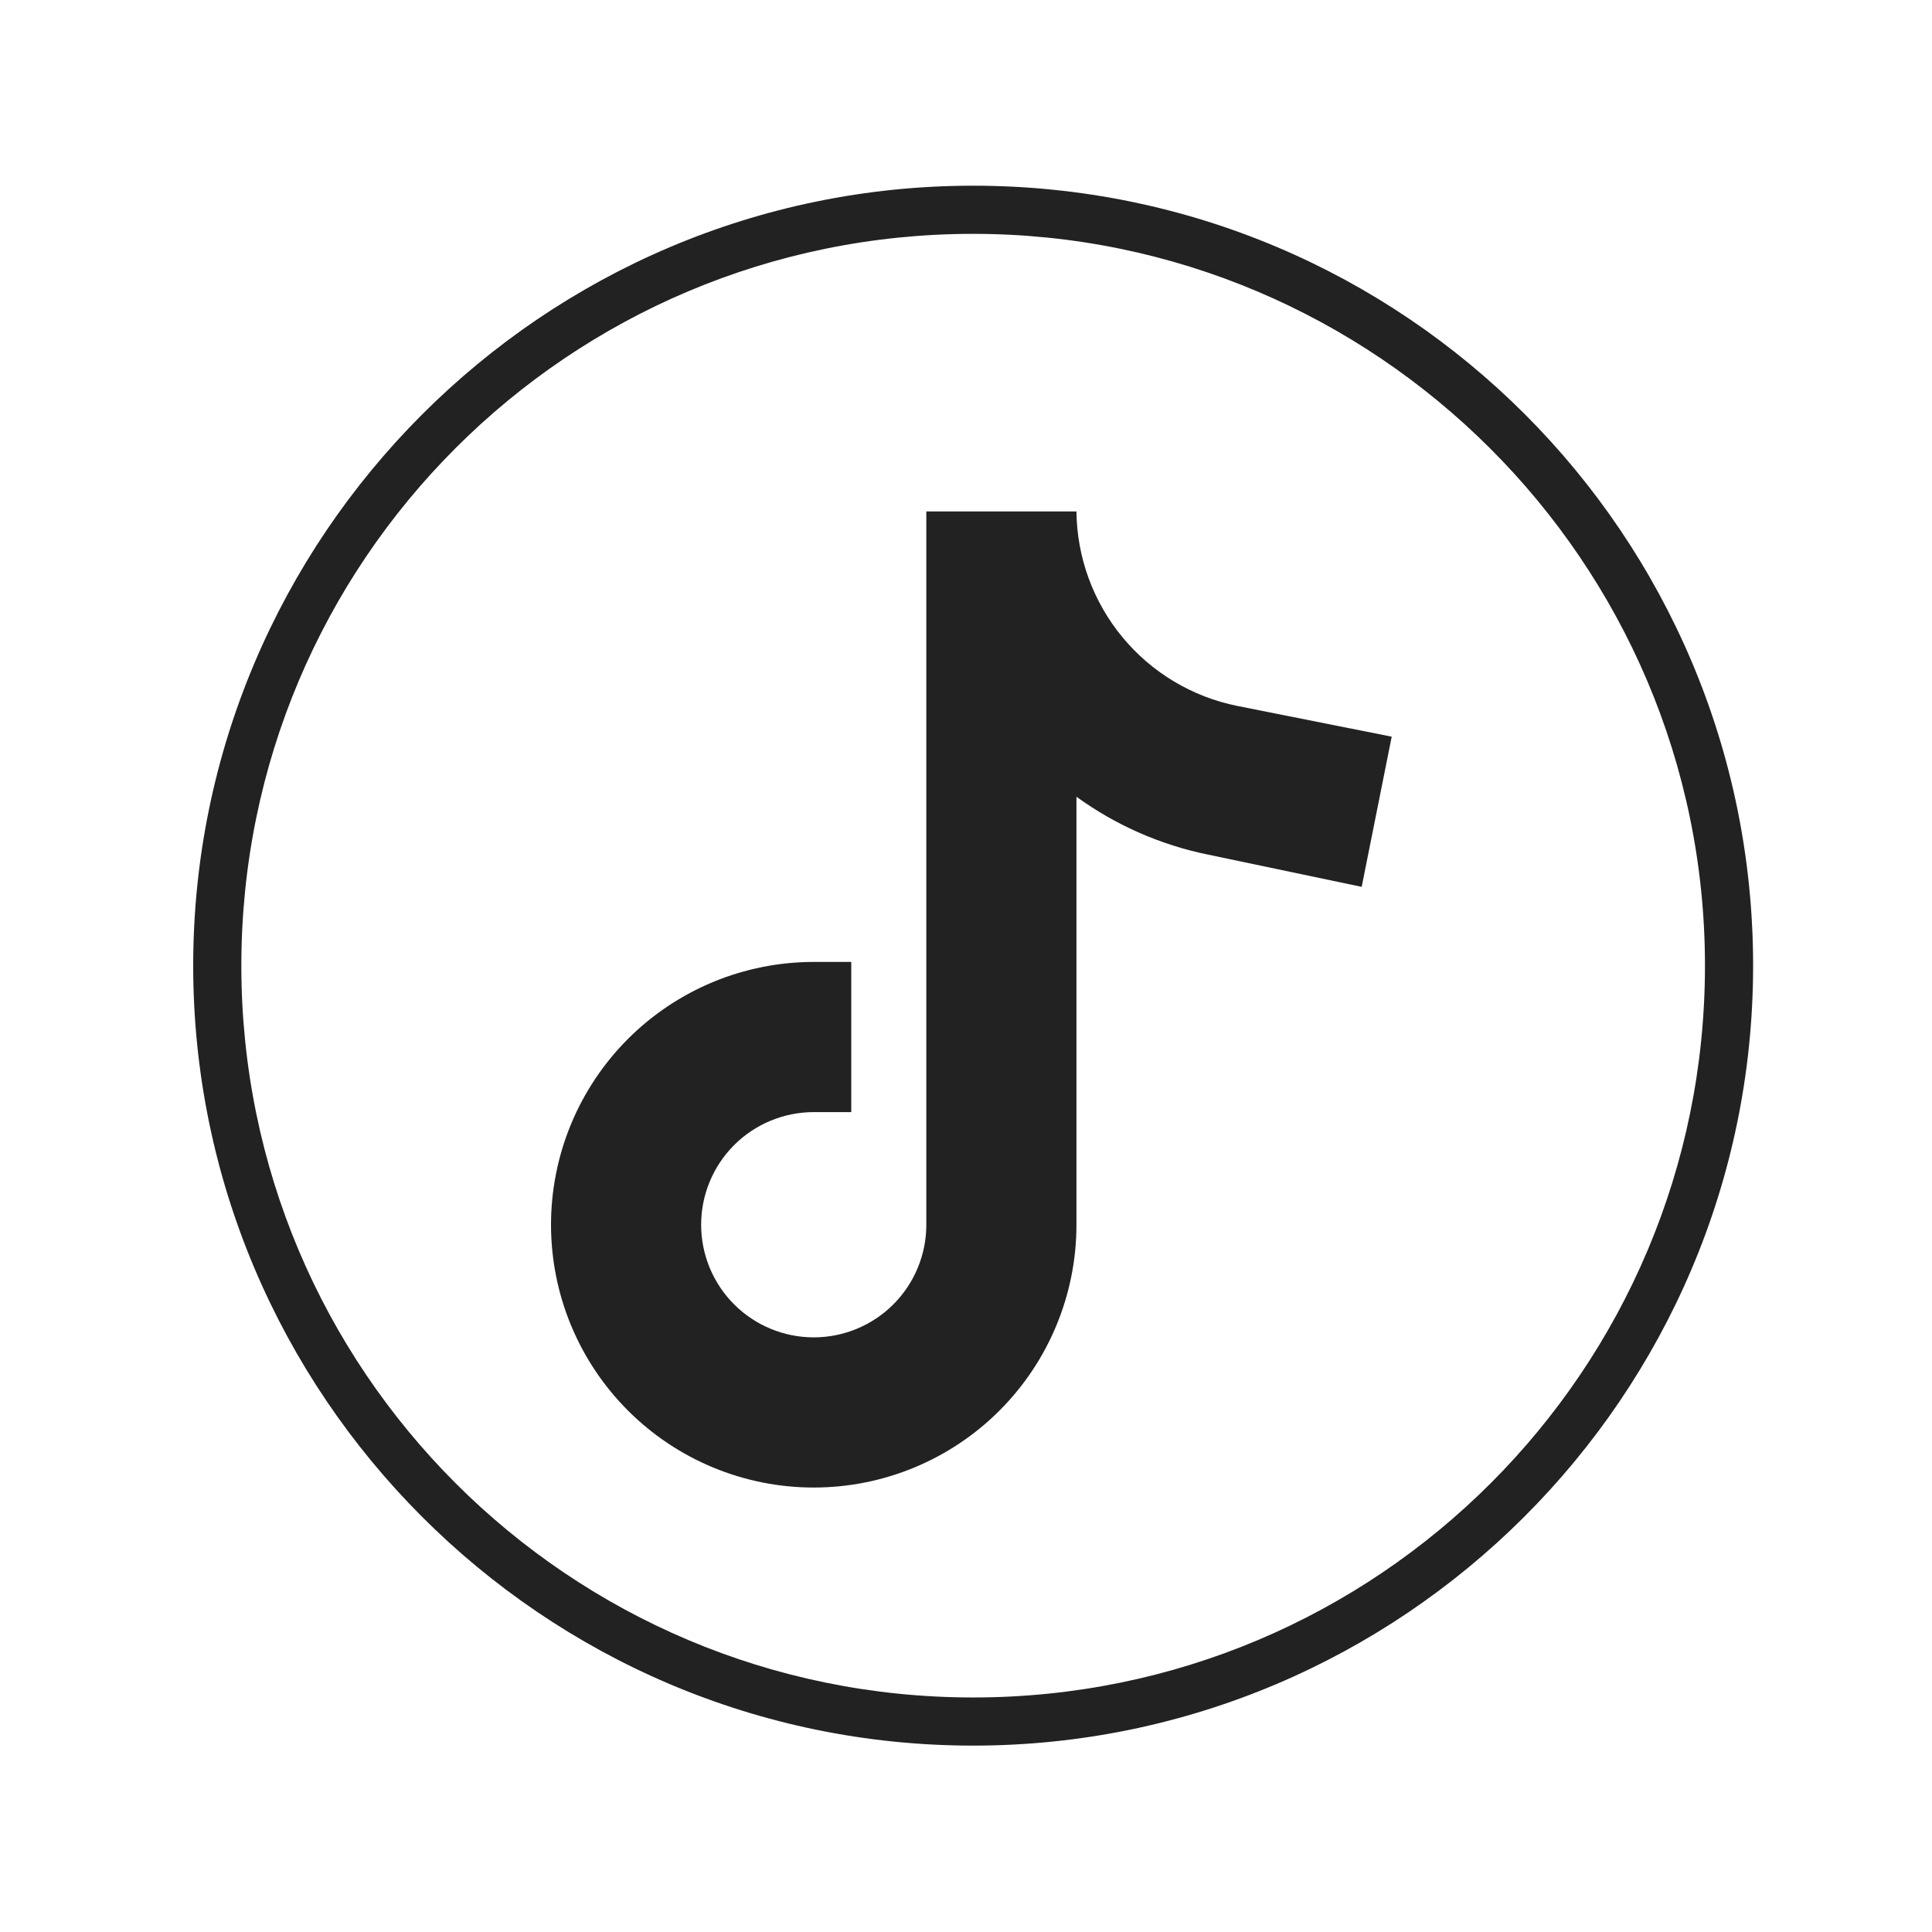
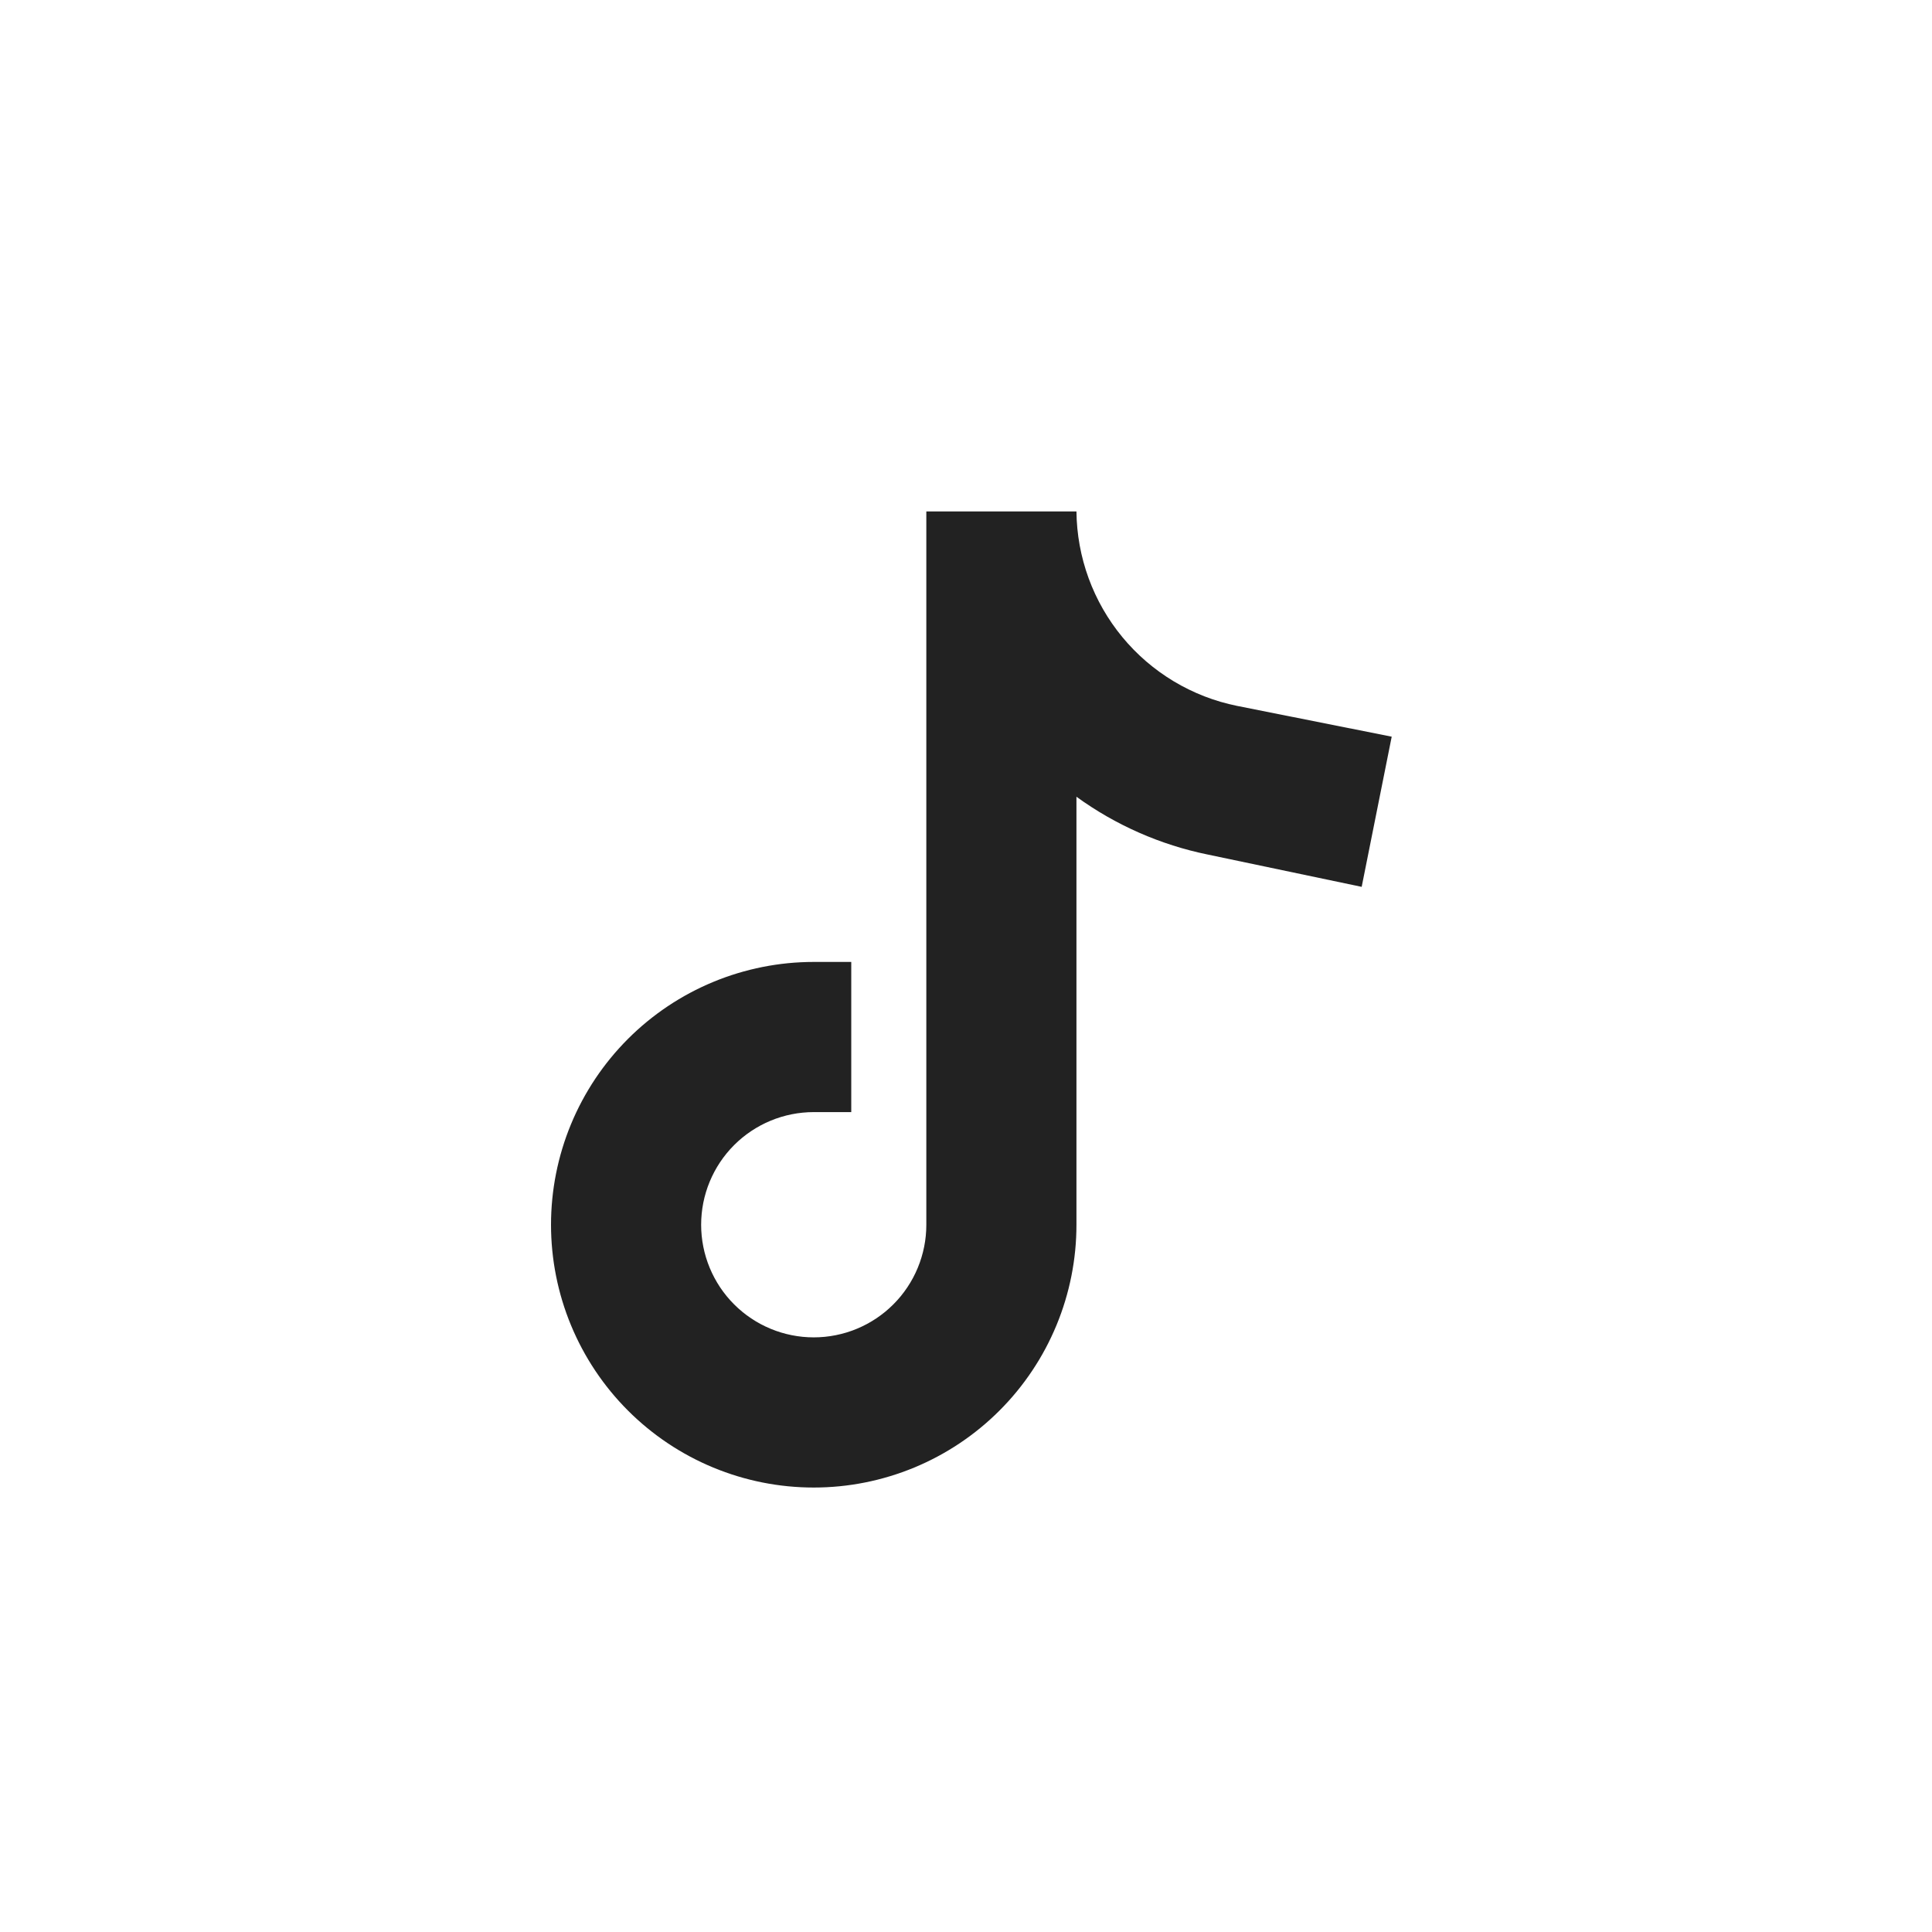
<svg xmlns="http://www.w3.org/2000/svg" fill="#000000" height="810" version="1" viewBox="0 0 810 810" width="810">
  <defs>
    <clipPath id="a">
-       <path d="M 81 77.855 L 735 77.855 L 735 731.855 L 81 731.855 Z M 81 77.855" />
-     </clipPath>
+       </clipPath>
    <clipPath id="b">
      <path d="M 219.91 169.711 L 596.41 169.711 L 596.41 639.961 L 219.91 639.961 Z M 219.91 169.711" />
    </clipPath>
    <clipPath id="c">
-       <path d="M 219.91 169.711 L 596.41 169.711 L 596.41 639.961 L 219.91 639.961 Z M 219.91 169.711" />
-     </clipPath>
+       </clipPath>
  </defs>
  <g clip-path="url(#a)">
    <path d="M 408 731.855 C 227.344 731.855 81 584.504 81 404.855 C 81 225.207 227.344 77.855 408 77.855 C 588.656 77.855 735 224.199 735 404.855 C 735 585.516 587.648 731.855 408 731.855 Z M 408 98.043 C 238.445 98.043 101.184 235.301 101.184 404.855 C 101.184 574.41 238.445 711.672 408 711.672 C 577.555 711.672 714.816 574.41 714.816 404.855 C 714.816 235.301 576.547 98.043 408 98.043 Z M 408 98.043" fill="#222222" />
  </g>
  <g clip-path="url(#b)">
-     <path d="M 419.836 25.535 C 413.656 25.535 407.48 25.688 401.305 25.992 C 395.133 26.293 388.973 26.75 382.82 27.355 C 376.672 27.961 370.539 28.719 364.426 29.625 C 358.312 30.531 352.223 31.586 346.164 32.793 C 340.102 34 334.07 35.355 328.078 36.855 C 322.082 38.359 316.129 40.008 310.215 41.801 C 304.297 43.598 298.434 45.535 292.613 47.617 C 286.793 49.699 281.031 51.926 275.32 54.289 C 269.609 56.656 263.961 59.16 258.375 61.805 C 252.789 64.449 247.27 67.227 241.816 70.141 C 236.367 73.055 230.992 76.102 225.691 79.281 C 220.391 82.457 215.168 85.766 210.031 89.199 C 204.891 92.633 199.84 96.191 194.875 99.875 C 189.914 103.559 185.043 107.359 180.266 111.281 C 175.488 115.203 170.809 119.242 166.23 123.395 C 161.648 127.547 157.176 131.809 152.805 136.18 C 148.434 140.551 144.176 145.027 140.023 149.605 C 135.871 154.188 131.836 158.867 127.918 163.648 C 123.996 168.426 120.195 173.297 116.512 178.266 C 112.832 183.23 109.273 188.281 105.84 193.422 C 102.406 198.562 99.102 203.785 95.922 209.086 C 92.746 214.391 89.699 219.77 86.789 225.219 C 83.875 230.672 81.098 236.195 78.453 241.781 C 75.812 247.371 73.309 253.02 70.941 258.734 C 68.578 264.445 66.355 270.211 64.273 276.031 C 62.188 281.852 60.25 287.723 58.457 293.637 C 56.664 299.555 55.016 305.512 53.512 311.508 C 52.012 317.504 50.656 323.535 49.453 329.598 C 48.246 335.66 47.191 341.75 46.285 347.867 C 45.375 353.98 44.621 360.117 44.016 366.27 C 43.41 372.422 42.953 378.586 42.652 384.758 C 42.348 390.934 42.195 397.113 42.195 403.297 C 42.195 409.477 42.348 415.656 42.652 421.832 C 42.953 428.008 43.41 434.172 44.016 440.324 C 44.621 446.477 45.375 452.609 46.285 458.723 C 47.191 464.84 48.246 470.93 49.453 476.992 C 50.656 483.055 52.012 489.086 53.512 495.082 C 55.016 501.082 56.664 507.039 58.457 512.953 C 60.25 518.871 62.188 524.738 64.273 530.559 C 66.355 536.379 68.578 542.145 70.941 547.859 C 73.309 553.57 75.812 559.219 78.453 564.809 C 81.098 570.398 83.875 575.918 86.789 581.371 C 89.699 586.824 92.746 592.199 95.922 597.504 C 99.102 602.805 102.406 608.027 105.84 613.168 C 109.273 618.309 112.832 623.359 116.512 628.328 C 120.195 633.293 123.996 638.164 127.918 642.945 C 131.836 647.723 135.871 652.402 140.023 656.984 C 144.176 661.566 148.434 666.039 152.805 670.414 C 157.176 674.785 161.648 679.047 166.23 683.199 C 170.809 687.348 175.488 691.387 180.266 695.309 C 185.043 699.23 189.914 703.031 194.875 706.715 C 199.84 710.398 204.891 713.957 210.031 717.391 C 215.168 720.828 220.391 724.133 225.691 727.312 C 230.992 730.488 236.367 733.535 241.816 736.449 C 247.27 739.363 252.789 742.145 258.375 744.785 C 263.961 747.43 269.609 749.934 275.32 752.301 C 281.031 754.668 286.793 756.891 292.613 758.973 C 298.434 761.055 304.297 762.996 310.215 764.789 C 316.129 766.586 322.082 768.234 328.078 769.734 C 334.07 771.238 340.102 772.59 346.164 773.797 C 352.223 775.004 358.312 776.059 364.426 776.969 C 370.539 777.875 376.672 778.629 382.82 779.238 C 388.973 779.844 395.133 780.297 401.305 780.602 C 407.48 780.902 413.656 781.055 419.836 781.055 C 426.016 781.055 432.191 780.902 438.367 780.602 C 444.539 780.297 450.699 779.844 456.852 779.238 C 463.004 778.629 469.133 777.875 475.246 776.969 C 481.359 776.059 487.449 775.004 493.512 773.797 C 499.57 772.59 505.602 771.238 511.594 769.734 C 517.59 768.234 523.547 766.586 529.461 764.789 C 535.375 762.996 541.238 761.055 547.059 758.973 C 552.879 756.891 558.645 754.668 564.352 752.301 C 570.062 749.934 575.711 747.43 581.297 744.785 C 586.887 742.145 592.402 739.363 597.855 736.449 C 603.305 733.535 608.68 730.488 613.98 727.312 C 619.281 724.133 624.504 720.828 629.641 717.391 C 634.781 713.957 639.832 710.398 644.797 706.715 C 649.762 703.031 654.633 699.23 659.41 695.309 C 664.188 691.387 668.863 687.348 673.445 683.199 C 678.023 679.047 682.496 674.785 686.867 670.414 C 691.238 666.039 695.5 661.566 699.648 656.984 C 703.801 652.402 707.836 647.723 711.754 642.945 C 715.676 638.164 719.477 633.293 723.16 628.328 C 726.84 623.359 730.398 618.309 733.832 613.168 C 737.266 608.027 740.57 602.805 743.75 597.504 C 746.926 592.199 749.973 586.824 752.887 581.371 C 755.797 575.918 758.578 570.398 761.219 564.809 C 763.859 559.219 766.363 553.57 768.73 547.859 C 771.094 542.145 773.32 536.379 775.402 530.559 C 777.484 524.738 779.422 518.871 781.215 512.953 C 783.008 507.039 784.656 501.082 786.16 495.082 C 787.66 489.086 789.016 483.055 790.219 476.992 C 791.426 470.93 792.48 464.84 793.391 458.723 C 794.297 452.609 795.051 446.477 795.656 440.324 C 796.262 434.172 796.719 428.008 797.02 421.832 C 797.324 415.656 797.477 409.477 797.477 403.297 C 797.477 397.113 797.324 390.934 797.02 384.758 C 796.719 378.586 796.262 372.422 795.656 366.27 C 795.051 360.117 794.297 353.98 793.391 347.867 C 792.48 341.75 791.426 335.66 790.219 329.598 C 789.016 323.535 787.66 317.504 786.16 311.508 C 784.656 305.512 783.008 299.555 781.215 293.637 C 779.422 287.723 777.484 281.852 775.402 276.031 C 773.32 270.211 771.094 264.445 768.73 258.734 C 766.363 253.02 763.859 247.371 761.219 241.781 C 758.578 236.191 755.797 230.672 752.887 225.219 C 749.973 219.77 746.926 214.391 743.75 209.086 C 740.57 203.785 737.266 198.562 733.832 193.422 C 730.398 188.281 726.84 183.23 723.16 178.266 C 719.477 173.297 715.676 168.426 711.754 163.648 C 707.836 158.867 703.801 154.188 699.648 149.605 C 695.5 145.027 691.238 140.551 686.867 136.18 C 682.496 131.809 678.023 127.547 673.445 123.395 C 668.863 119.242 664.188 115.203 659.41 111.281 C 654.633 107.359 649.762 103.559 644.797 99.875 C 639.832 96.191 634.781 92.633 629.641 89.199 C 624.504 85.766 619.281 82.457 613.98 79.281 C 608.68 76.102 603.305 73.055 597.855 70.141 C 592.402 67.227 586.887 64.449 581.297 61.805 C 575.711 59.16 570.062 56.656 564.352 54.289 C 558.645 51.926 552.879 49.699 547.059 47.617 C 541.238 45.535 535.375 43.598 529.461 41.801 C 523.547 40.008 517.59 38.359 511.594 36.855 C 505.602 35.355 499.57 34 493.512 32.793 C 487.449 31.586 481.359 30.531 475.246 29.625 C 469.133 28.719 463.004 27.961 456.852 27.355 C 450.699 26.75 444.539 26.293 438.367 25.992 C 432.191 25.688 426.016 25.535 419.836 25.535 Z M 419.836 718.098 C 414.688 718.098 409.539 717.969 404.395 717.715 C 399.25 717.465 394.117 717.086 388.992 716.578 C 383.863 716.074 378.754 715.445 373.66 714.688 C 368.566 713.934 363.492 713.051 358.441 712.047 C 353.391 711.043 348.367 709.914 343.371 708.66 C 338.375 707.41 333.414 706.035 328.484 704.539 C 323.555 703.047 318.668 701.43 313.816 699.695 C 308.969 697.957 304.164 696.105 299.406 694.133 C 294.648 692.16 289.941 690.074 285.285 687.871 C 280.629 685.668 276.031 683.352 271.488 680.926 C 266.945 678.496 262.465 675.957 258.047 673.309 C 253.629 670.66 249.281 667.906 245 665.043 C 240.715 662.18 236.508 659.215 232.371 656.145 C 228.234 653.078 224.176 649.906 220.191 646.641 C 216.211 643.371 212.312 640.008 208.496 636.547 C 204.68 633.086 200.953 629.535 197.309 625.895 C 193.668 622.25 190.117 618.52 186.66 614.703 C 183.199 610.887 179.836 606.984 176.57 603.004 C 173.301 599.02 170.137 594.961 167.066 590.82 C 164 586.684 161.035 582.473 158.172 578.188 C 155.312 573.906 152.559 569.555 149.91 565.137 C 147.262 560.715 144.723 556.234 142.297 551.691 C 139.867 547.148 137.555 542.547 135.352 537.891 C 133.148 533.234 131.062 528.523 129.09 523.766 C 127.121 519.004 125.266 514.199 123.531 509.348 C 121.797 504.496 120.184 499.605 118.688 494.676 C 117.191 489.746 115.82 484.785 114.566 479.785 C 113.316 474.789 112.188 469.762 111.184 464.711 C 110.18 459.656 109.297 454.582 108.543 449.484 C 107.785 444.391 107.156 439.277 106.652 434.152 C 106.148 429.023 105.77 423.887 105.516 418.742 C 105.262 413.598 105.137 408.449 105.137 403.297 C 105.137 398.145 105.262 392.996 105.516 387.848 C 105.77 382.703 106.148 377.566 106.652 372.441 C 107.156 367.312 107.785 362.199 108.543 357.105 C 109.297 352.008 110.18 346.934 111.184 341.883 C 112.188 336.828 113.316 331.805 114.566 326.805 C 115.82 321.809 117.191 316.844 118.688 311.914 C 120.184 306.984 121.797 302.094 123.531 297.242 C 125.266 292.391 127.121 287.586 129.09 282.828 C 131.062 278.066 133.148 273.359 135.352 268.699 C 137.555 264.043 139.867 259.445 142.297 254.898 C 144.723 250.355 147.262 245.875 149.91 241.457 C 152.559 237.035 155.312 232.688 158.172 228.402 C 161.035 224.117 164 219.906 167.066 215.77 C 170.137 211.633 173.301 207.57 176.57 203.59 C 179.836 199.605 183.199 195.707 186.66 191.887 C 190.117 188.07 193.668 184.34 197.309 180.699 C 200.953 177.055 204.68 173.504 208.496 170.043 C 212.312 166.586 216.211 163.219 220.191 159.953 C 224.176 156.684 228.234 153.516 232.371 150.445 C 236.508 147.375 240.715 144.41 245 141.547 C 249.281 138.688 253.629 135.93 258.047 133.281 C 262.465 130.633 266.945 128.094 271.488 125.668 C 276.031 123.238 280.629 120.922 285.285 118.719 C 289.941 116.516 294.648 114.43 299.406 112.457 C 304.164 110.488 308.969 108.633 313.816 106.898 C 318.668 105.16 323.555 103.547 328.484 102.051 C 333.414 100.555 338.375 99.18 343.371 97.93 C 348.367 96.676 353.391 95.551 358.441 94.543 C 363.492 93.539 368.566 92.66 373.66 91.902 C 378.754 91.148 383.863 90.516 388.992 90.012 C 394.117 89.508 399.25 89.129 404.395 88.875 C 409.539 88.621 414.688 88.496 419.836 88.496 C 424.988 88.496 430.133 88.621 435.277 88.875 C 440.422 89.129 445.559 89.508 450.684 90.012 C 455.809 90.516 460.918 91.148 466.012 91.902 C 471.105 92.66 476.18 93.539 481.23 94.543 C 486.281 95.551 491.305 96.676 496.301 97.93 C 501.297 99.18 506.262 100.555 511.188 102.051 C 516.117 103.547 521.008 105.16 525.855 106.898 C 530.703 108.633 535.508 110.488 540.266 112.457 C 545.023 114.43 549.73 116.516 554.387 118.719 C 559.043 120.922 563.641 123.238 568.184 125.668 C 572.727 128.094 577.207 130.633 581.625 133.281 C 586.043 135.93 590.391 138.688 594.676 141.547 C 598.957 144.41 603.164 147.375 607.301 150.445 C 611.438 153.516 615.5 156.684 619.48 159.953 C 623.461 163.219 627.359 166.586 631.176 170.043 C 634.992 173.504 638.723 177.055 642.363 180.699 C 646.004 184.34 649.555 188.07 653.012 191.887 C 656.473 195.707 659.836 199.605 663.102 203.59 C 666.371 207.57 669.539 211.633 672.605 215.77 C 675.672 219.906 678.637 224.117 681.5 228.402 C 684.359 232.688 687.117 237.035 689.762 241.457 C 692.41 245.875 694.949 250.355 697.375 254.898 C 699.805 259.441 702.121 264.043 704.32 268.699 C 706.523 273.359 708.609 278.066 710.582 282.828 C 712.551 287.586 714.406 292.391 716.141 297.242 C 717.875 302.094 719.488 306.984 720.984 311.914 C 722.48 316.844 723.852 321.809 725.105 326.805 C 726.355 331.805 727.484 336.828 728.488 341.883 C 729.492 346.934 730.375 352.008 731.129 357.105 C 731.887 362.199 732.516 367.312 733.02 372.441 C 733.527 377.566 733.906 382.703 734.156 387.848 C 734.41 392.996 734.535 398.145 734.535 403.297 C 734.535 408.449 734.41 413.598 734.156 418.742 C 733.906 423.887 733.527 429.023 733.02 434.152 C 732.516 439.277 731.887 444.391 731.129 449.484 C 730.375 454.582 729.496 459.656 728.488 464.711 C 727.484 469.762 726.355 474.789 725.105 479.785 C 723.855 484.785 722.48 489.746 720.984 494.676 C 719.492 499.609 717.875 504.496 716.141 509.348 C 714.406 514.199 712.551 519.004 710.582 523.766 C 708.609 528.523 706.523 533.234 704.32 537.891 C 702.121 542.547 699.805 547.148 697.379 551.691 C 694.949 556.234 692.41 560.715 689.762 565.137 C 687.117 569.555 684.359 573.906 681.5 578.188 C 678.637 582.473 675.672 586.684 672.605 590.82 C 669.539 594.961 666.371 599.02 663.102 603.004 C 659.836 606.984 656.473 610.887 653.012 614.703 C 649.555 618.52 646.004 622.25 642.363 625.895 C 638.723 629.535 634.992 633.086 631.176 636.547 C 627.359 640.008 623.461 643.371 619.48 646.641 C 615.5 649.906 611.441 653.078 607.305 656.145 C 603.168 659.215 598.957 662.18 594.676 665.043 C 590.391 667.906 586.043 670.66 581.625 673.309 C 577.207 675.957 572.727 678.496 568.184 680.926 C 563.645 683.352 559.043 685.668 554.387 687.871 C 549.73 690.074 545.023 692.16 540.266 694.133 C 535.508 696.105 530.703 697.957 525.855 699.695 C 521.008 701.43 516.117 703.047 511.188 704.539 C 506.262 706.035 501.297 707.41 496.301 708.66 C 491.305 709.914 486.281 711.043 481.23 712.047 C 476.18 713.051 471.105 713.934 466.012 714.688 C 460.918 715.445 455.809 716.074 450.684 716.578 C 445.559 717.086 440.422 717.465 435.277 717.715 C 430.133 717.969 424.988 718.098 419.836 718.098 Z M 419.836 718.098" fill="#222222" />
-   </g>
+     </g>
  <path d="M 451.305 214.414 L 388.367 214.414 L 388.367 513.477 C 388.367 515.023 388.289 516.566 388.141 518.105 C 387.988 519.645 387.762 521.172 387.461 522.688 C 387.156 524.203 386.781 525.703 386.332 527.184 C 385.887 528.664 385.363 530.117 384.773 531.547 C 384.18 532.977 383.52 534.371 382.793 535.734 C 382.062 537.098 381.27 538.422 380.41 539.711 C 379.551 540.996 378.633 542.234 377.652 543.434 C 376.672 544.629 375.633 545.773 374.539 546.863 C 373.445 547.957 372.305 548.996 371.109 549.977 C 369.914 550.957 368.672 551.879 367.387 552.738 C 366.102 553.598 364.777 554.391 363.414 555.121 C 362.051 555.848 360.652 556.508 359.227 557.102 C 357.797 557.691 356.344 558.215 354.863 558.664 C 353.383 559.109 351.887 559.488 350.371 559.789 C 348.855 560.09 347.328 560.316 345.789 560.469 C 344.25 560.621 342.707 560.695 341.16 560.695 C 339.617 560.695 338.074 560.621 336.535 560.469 C 334.996 560.316 333.469 560.09 331.953 559.789 C 330.438 559.488 328.938 559.109 327.457 558.664 C 325.98 558.215 324.523 557.691 323.098 557.102 C 321.668 556.508 320.273 555.848 318.91 555.121 C 317.547 554.391 316.223 553.598 314.938 552.738 C 313.648 551.879 312.41 550.957 311.215 549.977 C 310.02 548.996 308.875 547.957 307.781 546.863 C 306.688 545.773 305.652 544.629 304.672 543.434 C 303.691 542.234 302.77 540.996 301.91 539.711 C 301.055 538.422 300.258 537.098 299.531 535.734 C 298.801 534.371 298.141 532.977 297.551 531.547 C 296.957 530.117 296.438 528.664 295.988 527.184 C 295.539 525.703 295.164 524.203 294.863 522.688 C 294.562 521.172 294.336 519.645 294.184 518.105 C 294.031 516.566 293.957 515.023 293.957 513.477 C 293.957 511.93 294.031 510.387 294.184 508.848 C 294.336 507.309 294.562 505.781 294.863 504.262 C 295.164 502.746 295.539 501.25 295.988 499.77 C 296.438 498.289 296.957 496.836 297.551 495.406 C 298.141 493.977 298.801 492.582 299.531 491.215 C 300.258 489.852 301.055 488.527 301.91 487.242 C 302.77 485.957 303.691 484.715 304.672 483.52 C 305.652 482.324 306.688 481.18 307.781 480.086 C 308.875 478.992 310.02 477.957 311.215 476.973 C 312.41 475.992 313.648 475.074 314.934 474.215 C 316.223 473.355 317.547 472.559 318.91 471.832 C 320.273 471.102 321.668 470.441 323.098 469.852 C 324.523 469.258 325.98 468.738 327.457 468.289 C 328.938 467.84 330.438 467.465 331.953 467.164 C 333.469 466.859 334.996 466.633 336.535 466.484 C 338.074 466.332 339.617 466.254 341.16 466.254 L 356.895 466.254 L 356.895 403.297 L 341.16 403.297 C 339.359 403.297 337.559 403.34 335.758 403.43 C 333.957 403.516 332.16 403.648 330.363 403.824 C 328.57 404.004 326.781 404.223 325 404.488 C 323.215 404.754 321.441 405.062 319.672 405.414 C 317.906 405.766 316.148 406.16 314.398 406.598 C 312.648 407.035 310.914 407.516 309.188 408.039 C 307.461 408.562 305.75 409.129 304.055 409.734 C 302.355 410.344 300.676 410.992 299.012 411.684 C 297.344 412.371 295.699 413.102 294.066 413.875 C 292.438 414.645 290.828 415.457 289.238 416.305 C 287.648 417.156 286.082 418.043 284.535 418.973 C 282.988 419.898 281.465 420.863 279.969 421.863 C 278.469 422.867 276.996 423.902 275.547 424.977 C 274.102 426.051 272.68 427.16 271.285 428.305 C 269.891 429.449 268.527 430.625 267.191 431.836 C 265.855 433.047 264.551 434.293 263.277 435.566 C 262.004 436.84 260.758 438.148 259.551 439.484 C 258.34 440.82 257.16 442.184 256.02 443.578 C 254.875 444.973 253.766 446.395 252.691 447.84 C 251.617 449.289 250.582 450.762 249.578 452.262 C 248.578 453.762 247.613 455.285 246.688 456.832 C 245.762 458.379 244.871 459.945 244.023 461.535 C 243.172 463.129 242.363 464.738 241.59 466.367 C 240.82 467.996 240.09 469.645 239.402 471.312 C 238.711 472.977 238.062 474.66 237.453 476.355 C 236.848 478.055 236.281 479.766 235.758 481.492 C 235.234 483.219 234.754 484.953 234.316 486.703 C 233.879 488.453 233.484 490.211 233.133 491.98 C 232.781 493.75 232.473 495.523 232.207 497.309 C 231.945 499.094 231.723 500.883 231.547 502.676 C 231.371 504.469 231.238 506.27 231.148 508.07 C 231.059 509.871 231.016 511.672 231.016 513.477 C 231.016 515.277 231.059 517.082 231.148 518.883 C 231.238 520.684 231.371 522.48 231.547 524.273 C 231.723 526.07 231.945 527.859 232.207 529.641 C 232.473 531.426 232.781 533.203 233.133 534.969 C 233.484 536.738 233.879 538.496 234.316 540.246 C 234.754 541.996 235.234 543.734 235.758 545.461 C 236.281 547.184 236.848 548.895 237.453 550.594 C 238.062 552.293 238.711 553.973 239.402 555.641 C 240.09 557.305 240.82 558.953 241.59 560.582 C 242.363 562.215 243.172 563.824 244.023 565.414 C 244.871 567.004 245.762 568.574 246.688 570.121 C 247.613 571.668 248.578 573.188 249.578 574.688 C 250.582 576.188 251.617 577.66 252.691 579.109 C 253.766 580.559 254.875 581.98 256.02 583.375 C 257.16 584.766 258.34 586.133 259.551 587.469 C 260.758 588.805 262.004 590.109 263.277 591.383 C 264.551 592.66 265.855 593.902 267.191 595.113 C 268.527 596.324 269.895 597.5 271.285 598.645 C 272.68 599.789 274.102 600.898 275.547 601.973 C 276.996 603.047 278.469 604.086 279.969 605.086 C 281.465 606.09 282.988 607.055 284.535 607.98 C 286.082 608.906 287.648 609.797 289.238 610.645 C 290.828 611.496 292.438 612.305 294.066 613.078 C 295.699 613.848 297.344 614.578 299.012 615.27 C 300.676 615.957 302.355 616.605 304.055 617.215 C 305.75 617.824 307.461 618.387 309.188 618.91 C 310.914 619.434 312.648 619.914 314.398 620.352 C 316.148 620.793 317.906 621.188 319.672 621.539 C 321.441 621.891 323.215 622.199 325 622.465 C 326.781 622.727 328.57 622.949 330.363 623.125 C 332.16 623.301 333.957 623.434 335.758 623.523 C 337.559 623.613 339.359 623.656 341.16 623.656 C 342.965 623.656 344.766 623.613 346.566 623.523 C 348.367 623.434 350.164 623.301 351.957 623.125 C 353.75 622.949 355.539 622.727 357.324 622.465 C 359.105 622.199 360.883 621.891 362.648 621.539 C 364.418 621.188 366.176 620.793 367.926 620.352 C 369.672 619.914 371.41 619.434 373.133 618.91 C 374.859 618.387 376.57 617.824 378.27 617.215 C 379.965 616.605 381.645 615.957 383.312 615.27 C 384.977 614.578 386.625 613.848 388.254 613.078 C 389.883 612.305 391.492 611.496 393.082 610.645 C 394.672 609.797 396.242 608.906 397.785 607.98 C 399.332 607.055 400.855 606.09 402.355 605.086 C 403.852 604.086 405.328 603.047 406.773 601.973 C 408.223 600.898 409.645 599.789 411.035 598.645 C 412.43 597.5 413.793 596.324 415.129 595.113 C 416.465 593.902 417.77 592.66 419.047 591.383 C 420.32 590.109 421.562 588.805 422.773 587.469 C 423.984 586.133 425.16 584.766 426.305 583.375 C 427.449 581.98 428.559 580.559 429.629 579.109 C 430.703 577.66 431.742 576.188 432.742 574.688 C 433.746 573.188 434.707 571.668 435.637 570.121 C 436.562 568.574 437.449 567.004 438.301 565.414 C 439.148 563.824 439.961 562.215 440.73 560.582 C 441.5 558.953 442.23 557.305 442.922 555.641 C 443.613 553.973 444.262 552.293 444.867 550.594 C 445.477 548.895 446.039 547.184 446.562 545.461 C 447.086 543.734 447.566 541.996 448.004 540.246 C 448.441 538.496 448.84 536.738 449.191 534.969 C 449.543 533.203 449.848 531.426 450.113 529.641 C 450.379 527.859 450.598 526.07 450.777 524.273 C 450.953 522.48 451.086 520.684 451.172 518.883 C 451.262 517.082 451.305 515.277 451.305 513.477 L 451.305 334.039 C 459.52 339.992 468.266 345.012 477.551 349.098 C 486.832 353.184 496.441 356.246 506.379 358.277 L 570.891 371.816 L 583.48 308.855 L 518.652 295.949 C 516.316 295.477 514.004 294.902 511.715 294.234 C 509.43 293.562 507.172 292.797 504.949 291.938 C 502.727 291.074 500.547 290.117 498.406 289.07 C 496.262 288.023 494.172 286.887 492.125 285.66 C 490.082 284.434 488.094 283.125 486.16 281.727 C 484.227 280.332 482.355 278.859 480.547 277.305 C 478.742 275.75 477.004 274.121 475.332 272.418 C 473.664 270.715 472.07 268.945 470.551 267.105 C 469.035 265.27 467.598 263.367 466.238 261.406 C 464.883 259.445 463.613 257.434 462.426 255.363 C 461.242 253.293 460.145 251.18 459.141 249.016 C 458.137 246.855 457.223 244.652 456.406 242.414 C 455.586 240.176 454.867 237.902 454.242 235.602 C 453.617 233.301 453.09 230.977 452.664 228.633 C 452.234 226.285 451.91 223.926 451.684 221.551 C 451.457 219.18 451.332 216.801 451.305 214.414 Z M 451.305 214.414" fill="#222222" />
  <g clip-path="url(#c)">
-     <path d="M 1363.938 -320.746 L 1017.766 -320.746 L 1017.766 -383.703 C 1017.766 -387.312 1017.68 -390.914 1017.5 -394.516 C 1017.324 -398.121 1017.059 -401.715 1016.707 -405.305 C 1016.352 -408.895 1015.91 -412.473 1015.383 -416.039 C 1014.852 -419.605 1014.238 -423.156 1013.535 -426.695 C 1012.828 -430.23 1012.039 -433.75 1011.164 -437.25 C 1010.289 -440.746 1009.328 -444.223 1008.281 -447.672 C 1007.234 -451.125 1006.105 -454.547 1004.891 -457.941 C 1003.676 -461.336 1002.379 -464.703 1000.996 -468.035 C 999.617 -471.363 998.156 -474.66 996.617 -477.922 C 995.074 -481.18 993.453 -484.402 991.754 -487.582 C 990.055 -490.762 988.277 -493.898 986.426 -496.992 C 984.57 -500.086 982.645 -503.133 980.641 -506.129 C 978.637 -509.129 976.562 -512.078 974.414 -514.973 C 972.266 -517.871 970.051 -520.711 967.762 -523.5 C 965.477 -526.289 963.121 -529.02 960.699 -531.691 C 958.277 -534.363 955.793 -536.973 953.246 -539.523 C 950.695 -542.074 948.086 -544.559 945.414 -546.98 C 942.742 -549.402 940.012 -551.758 937.227 -554.047 C 934.441 -556.332 931.598 -558.551 928.703 -560.699 C 925.809 -562.848 922.859 -564.926 919.863 -566.93 C 916.863 -568.93 913.82 -570.859 910.727 -572.715 C 907.637 -574.566 904.5 -576.344 901.32 -578.047 C 898.141 -579.746 894.922 -581.367 891.664 -582.91 C 888.402 -584.449 885.109 -585.91 881.777 -587.293 C 878.445 -588.672 875.082 -589.969 871.691 -591.184 C 868.297 -592.398 864.871 -593.531 861.422 -594.578 C 857.973 -595.625 854.5 -596.586 851.004 -597.461 C 847.504 -598.336 843.988 -599.129 840.453 -599.832 C 836.918 -600.535 833.367 -601.152 829.801 -601.68 C 826.234 -602.211 822.656 -602.652 819.07 -603.004 C 815.48 -603.359 811.887 -603.621 808.285 -603.801 C 804.684 -603.977 801.082 -604.066 797.477 -604.066 L 42.195 -604.066 C 38.59 -604.066 34.988 -603.977 31.387 -603.801 C 27.785 -603.621 24.191 -603.359 20.605 -603.004 C 17.016 -602.652 13.438 -602.211 9.871 -601.68 C 6.309 -601.152 2.754 -600.535 -0.781 -599.832 C -4.316 -599.129 -7.832 -598.336 -11.328 -597.461 C -14.828 -596.586 -18.301 -595.625 -21.75 -594.578 C -25.199 -593.531 -28.621 -592.398 -32.016 -591.184 C -35.41 -589.969 -38.773 -588.672 -42.105 -587.293 C -45.438 -585.91 -48.73 -584.449 -51.988 -582.91 C -55.25 -581.367 -58.469 -579.746 -61.648 -578.047 C -64.828 -576.344 -67.965 -574.566 -71.055 -572.715 C -74.148 -570.859 -77.191 -568.93 -80.191 -566.93 C -83.188 -564.926 -86.133 -562.848 -89.031 -560.699 C -91.926 -558.551 -94.766 -556.332 -97.555 -554.047 C -100.34 -551.758 -103.07 -549.402 -105.742 -546.98 C -108.414 -544.559 -111.023 -542.074 -113.574 -539.523 C -116.121 -536.973 -118.605 -534.363 -121.027 -531.691 C -123.449 -529.02 -125.805 -526.289 -128.09 -523.5 C -130.379 -520.711 -132.594 -517.871 -134.742 -514.973 C -136.891 -512.078 -138.965 -509.129 -140.969 -506.129 C -142.973 -503.133 -144.898 -500.086 -146.754 -496.992 C -148.605 -493.898 -150.383 -490.762 -152.082 -487.582 C -153.781 -484.402 -155.402 -481.18 -156.945 -477.922 C -158.484 -474.66 -159.945 -471.363 -161.324 -468.031 C -162.703 -464.703 -164 -461.336 -165.215 -457.941 C -166.43 -454.547 -167.562 -451.125 -168.609 -447.672 C -169.656 -444.223 -170.617 -440.746 -171.492 -437.25 C -172.367 -433.75 -173.156 -430.23 -173.859 -426.695 C -174.562 -423.156 -175.18 -419.605 -175.711 -416.039 C -176.238 -412.473 -176.68 -408.895 -177.031 -405.305 C -177.387 -401.715 -177.652 -398.121 -177.828 -394.516 C -178.004 -390.914 -178.094 -387.312 -178.094 -383.703 L -178.094 1127.336 C -178.094 1130.941 -178.004 1134.547 -177.828 1138.148 C -177.652 1141.75 -177.387 1145.348 -177.031 1148.934 C -176.68 1152.523 -176.238 1156.102 -175.711 1159.668 C -175.18 1163.238 -174.562 1166.789 -173.859 1170.324 C -173.156 1173.863 -172.367 1177.379 -171.492 1180.879 C -170.617 1184.379 -169.656 1187.852 -168.609 1191.305 C -167.562 1194.754 -166.43 1198.176 -165.215 1201.574 C -164 1204.969 -162.703 1208.332 -161.324 1211.664 C -159.945 1214.996 -158.484 1218.293 -156.945 1221.551 C -155.402 1224.812 -153.781 1228.031 -152.082 1231.215 C -150.383 1234.395 -148.605 1237.531 -146.754 1240.625 C -144.898 1243.719 -142.973 1246.762 -140.969 1249.762 C -138.965 1252.762 -136.891 1255.707 -134.742 1258.605 C -132.594 1261.5 -130.379 1264.344 -128.09 1267.133 C -125.805 1269.918 -123.449 1272.648 -121.027 1275.32 C -118.605 1277.992 -116.121 1280.605 -113.574 1283.152 C -111.023 1285.703 -108.414 1288.191 -105.742 1290.613 C -103.07 1293.035 -100.34 1295.391 -97.555 1297.676 C -94.766 1299.965 -91.926 1302.184 -89.031 1304.332 C -86.133 1306.48 -83.188 1308.555 -80.191 1310.559 C -77.191 1312.562 -74.148 1314.492 -71.055 1316.344 C -67.965 1318.199 -64.828 1319.977 -61.648 1321.676 C -58.469 1323.375 -55.25 1324.996 -51.988 1326.539 C -48.73 1328.082 -45.438 1329.543 -42.105 1330.922 C -38.773 1332.301 -35.41 1333.602 -32.016 1334.816 C -28.621 1336.031 -25.199 1337.16 -21.75 1338.207 C -18.301 1339.254 -14.828 1340.215 -11.328 1341.094 C -7.832 1341.969 -4.316 1342.758 -0.781 1343.461 C 2.754 1344.164 6.309 1344.781 9.871 1345.312 C 13.438 1345.84 17.016 1346.281 20.605 1346.637 C 24.191 1346.988 27.785 1347.254 31.387 1347.43 C 34.988 1347.609 38.59 1347.695 42.195 1347.695 L 797.477 1347.695 C 801.082 1347.695 804.684 1347.609 808.285 1347.43 C 811.887 1347.254 815.48 1346.988 819.07 1346.637 C 822.656 1346.281 826.234 1345.84 829.801 1345.312 C 833.367 1344.781 836.918 1344.164 840.453 1343.461 C 843.988 1342.758 847.504 1341.969 851.004 1341.094 C 854.5 1340.215 857.973 1339.254 861.422 1338.207 C 864.871 1337.16 868.297 1336.031 871.688 1334.812 C 875.082 1333.598 878.445 1332.301 881.777 1330.922 C 885.109 1329.543 888.402 1328.082 891.664 1326.539 C 894.922 1324.996 898.141 1323.375 901.32 1321.676 C 904.5 1319.977 907.637 1318.199 910.727 1316.344 C 913.82 1314.492 916.863 1312.562 919.863 1310.559 C 922.859 1308.555 925.809 1306.48 928.703 1304.332 C 931.598 1302.184 934.441 1299.965 937.227 1297.676 C 940.012 1295.391 942.742 1293.035 945.414 1290.613 C 948.086 1288.191 950.695 1285.703 953.246 1283.152 C 955.793 1280.605 958.277 1277.992 960.699 1275.32 C 963.121 1272.648 965.477 1269.918 967.762 1267.133 C 970.051 1264.344 972.266 1261.5 974.414 1258.605 C 976.562 1255.707 978.637 1252.762 980.641 1249.762 C 982.645 1246.762 984.57 1243.719 986.426 1240.625 C 988.277 1237.531 990.055 1234.395 991.754 1231.215 C 993.453 1228.031 995.074 1224.812 996.617 1221.551 C 998.156 1218.293 999.617 1214.996 1000.996 1211.664 C 1002.379 1208.332 1003.676 1204.969 1004.891 1201.574 C 1006.102 1198.176 1007.234 1194.754 1008.281 1191.305 C 1009.328 1187.852 1010.289 1184.379 1011.164 1180.879 C 1012.039 1177.379 1012.828 1173.863 1013.535 1170.324 C 1014.238 1166.789 1014.852 1163.238 1015.383 1159.668 C 1015.91 1156.102 1016.352 1152.523 1016.707 1148.934 C 1017.059 1145.348 1017.324 1141.75 1017.5 1138.148 C 1017.68 1134.547 1017.766 1130.941 1017.766 1127.336 L 1017.766 119.977 L 1363.938 119.977 C 1364.969 119.977 1365.996 119.926 1367.02 119.824 C 1368.047 119.723 1369.066 119.57 1370.074 119.371 C 1371.086 119.168 1372.086 118.918 1373.07 118.621 C 1374.059 118.32 1375.027 117.973 1375.98 117.578 C 1376.93 117.184 1377.863 116.746 1378.77 116.258 C 1379.68 115.773 1380.562 115.242 1381.422 114.668 C 1382.277 114.098 1383.105 113.484 1383.902 112.828 C 1384.699 112.176 1385.461 111.484 1386.188 110.754 C 1386.918 110.027 1387.609 109.262 1388.262 108.465 C 1388.918 107.668 1389.531 106.844 1390.102 105.984 C 1390.676 105.129 1391.203 104.242 1391.691 103.336 C 1392.176 102.426 1392.617 101.496 1393.012 100.543 C 1393.406 99.59 1393.75 98.621 1394.051 97.633 C 1394.352 96.648 1394.602 95.648 1394.801 94.637 C 1395.004 93.625 1395.152 92.605 1395.254 91.582 C 1395.355 90.555 1395.406 89.527 1395.406 88.496 L 1395.406 -289.266 C 1395.406 -290.297 1395.355 -291.324 1395.254 -292.352 C 1395.152 -293.375 1395.004 -294.395 1394.801 -295.406 C 1394.602 -296.418 1394.352 -297.418 1394.051 -298.402 C 1393.75 -299.391 1393.406 -300.359 1393.012 -301.312 C 1392.617 -302.266 1392.176 -303.195 1391.691 -304.105 C 1391.203 -305.016 1390.676 -305.898 1390.102 -306.754 C 1389.531 -307.613 1388.918 -308.438 1388.262 -309.234 C 1387.609 -310.031 1386.918 -310.797 1386.188 -311.523 C 1385.461 -312.254 1384.699 -312.945 1383.902 -313.598 C 1383.105 -314.254 1382.277 -314.867 1381.418 -315.441 C 1380.562 -316.012 1379.68 -316.543 1378.77 -317.027 C 1377.863 -317.516 1376.93 -317.953 1375.98 -318.348 C 1375.027 -318.742 1374.059 -319.09 1373.07 -319.391 C 1372.086 -319.688 1371.086 -319.938 1370.074 -320.141 C 1369.066 -320.34 1368.047 -320.492 1367.02 -320.594 C 1365.996 -320.695 1364.969 -320.746 1363.938 -320.746 Z M 954.828 1127.336 C 954.828 1129.91 954.762 1132.488 954.637 1135.059 C 954.512 1137.633 954.32 1140.199 954.07 1142.766 C 953.816 1145.328 953.5 1147.883 953.125 1150.43 C 952.746 1152.98 952.305 1155.516 951.805 1158.043 C 951.301 1160.57 950.738 1163.082 950.109 1165.582 C 949.484 1168.078 948.797 1170.562 948.051 1173.027 C 947.305 1175.492 946.496 1177.938 945.629 1180.363 C 944.762 1182.789 943.836 1185.191 942.848 1187.57 C 941.863 1189.949 940.82 1192.305 939.719 1194.633 C 938.617 1196.961 937.461 1199.262 936.246 1201.535 C 935.031 1203.805 933.766 1206.047 932.441 1208.258 C 931.117 1210.465 929.738 1212.641 928.309 1214.781 C 926.879 1216.926 925.395 1219.031 923.859 1221.098 C 922.328 1223.168 920.742 1225.199 919.109 1227.191 C 917.477 1229.18 915.793 1231.133 914.066 1233.039 C 912.336 1234.949 910.559 1236.812 908.738 1238.637 C 906.918 1240.457 905.055 1242.23 903.145 1243.961 C 901.238 1245.691 899.289 1247.375 897.297 1249.008 C 895.309 1250.641 893.277 1252.227 891.211 1253.762 C 889.141 1255.297 887.035 1256.777 884.895 1258.211 C 882.754 1259.641 880.578 1261.02 878.371 1262.344 C 876.16 1263.668 873.922 1264.938 871.652 1266.152 C 869.379 1267.363 867.082 1268.523 864.754 1269.625 C 862.426 1270.727 860.07 1271.77 857.691 1272.754 C 855.312 1273.742 852.91 1274.668 850.484 1275.535 C 848.062 1276.402 845.617 1277.211 843.152 1277.957 C 840.688 1278.707 838.207 1279.395 835.711 1280.02 C 833.211 1280.645 830.699 1281.211 828.172 1281.711 C 825.648 1282.215 823.113 1282.656 820.562 1283.031 C 818.016 1283.41 815.461 1283.727 812.898 1283.977 C 810.336 1284.23 807.77 1284.422 805.195 1284.547 C 802.625 1284.672 800.051 1284.734 797.477 1284.734 L 42.195 1284.734 C 39.621 1284.734 37.047 1284.672 34.477 1284.547 C 31.902 1284.422 29.336 1284.23 26.773 1283.977 C 24.211 1283.727 21.656 1283.41 19.109 1283.031 C 16.562 1282.656 14.023 1282.215 11.5 1281.711 C 8.973 1281.207 6.461 1280.645 3.965 1280.02 C 1.465 1279.395 -1.016 1278.707 -3.48 1277.957 C -5.945 1277.211 -8.391 1276.402 -10.812 1275.535 C -13.238 1274.668 -15.641 1273.742 -18.02 1272.754 C -20.398 1271.77 -22.75 1270.727 -25.078 1269.625 C -27.406 1268.523 -29.707 1267.363 -31.977 1266.152 C -34.25 1264.938 -36.488 1263.668 -38.699 1262.344 C -40.906 1261.02 -43.082 1259.641 -45.223 1258.211 C -47.363 1256.777 -49.469 1255.297 -51.535 1253.762 C -53.605 1252.227 -55.637 1250.641 -57.625 1249.008 C -59.617 1247.375 -61.566 1245.691 -63.473 1243.961 C -65.383 1242.23 -67.246 1240.457 -69.066 1238.633 C -70.887 1236.812 -72.664 1234.949 -74.391 1233.039 C -76.121 1231.129 -77.805 1229.18 -79.438 1227.191 C -81.07 1225.199 -82.656 1223.168 -84.188 1221.098 C -85.723 1219.031 -87.203 1216.926 -88.637 1214.781 C -90.066 1212.641 -91.445 1210.465 -92.766 1208.254 C -94.09 1206.047 -95.359 1203.805 -96.574 1201.535 C -97.789 1199.262 -98.945 1196.961 -100.047 1194.633 C -101.148 1192.305 -102.191 1189.949 -103.176 1187.57 C -104.16 1185.191 -105.09 1182.789 -105.957 1180.363 C -106.824 1177.938 -107.629 1175.492 -108.379 1173.027 C -109.125 1170.562 -109.812 1168.078 -110.438 1165.582 C -111.062 1163.082 -111.629 1160.57 -112.129 1158.043 C -112.633 1155.516 -113.074 1152.98 -113.449 1150.43 C -113.828 1147.883 -114.145 1145.328 -114.395 1142.766 C -114.648 1140.199 -114.836 1137.633 -114.965 1135.059 C -115.09 1132.488 -115.152 1129.91 -115.152 1127.336 L -115.152 -383.703 C -115.152 -386.281 -115.09 -388.855 -114.965 -391.43 C -114.836 -394 -114.648 -396.57 -114.395 -399.133 C -114.145 -401.695 -113.828 -404.254 -113.449 -406.801 C -113.074 -409.348 -112.633 -411.887 -112.129 -414.414 C -111.629 -416.938 -111.062 -419.453 -110.438 -421.949 C -109.812 -424.449 -109.125 -426.93 -108.379 -429.395 C -107.629 -431.859 -106.824 -434.305 -105.957 -436.73 C -105.09 -439.156 -104.16 -441.559 -103.176 -443.938 C -102.191 -446.32 -101.148 -448.672 -100.047 -451.004 C -98.945 -453.332 -97.789 -455.633 -96.574 -457.902 C -95.359 -460.176 -94.09 -462.414 -92.766 -464.625 C -91.445 -466.836 -90.066 -469.012 -88.637 -471.152 C -87.203 -473.293 -85.723 -475.398 -84.188 -477.469 C -82.656 -479.539 -81.07 -481.566 -79.438 -483.559 C -77.805 -485.551 -76.121 -487.5 -74.391 -489.41 C -72.664 -491.316 -70.887 -493.184 -69.066 -495.004 C -67.246 -496.824 -65.383 -498.602 -63.473 -500.332 C -61.566 -502.062 -59.617 -503.742 -57.625 -505.375 C -55.637 -507.012 -53.605 -508.594 -51.535 -510.129 C -49.469 -511.664 -47.363 -513.148 -45.223 -514.578 C -43.082 -516.008 -40.906 -517.387 -38.699 -518.711 C -36.488 -520.035 -34.25 -521.305 -31.977 -522.52 C -29.707 -523.734 -27.406 -524.891 -25.078 -525.992 C -22.75 -527.094 -20.398 -528.137 -18.02 -529.125 C -15.641 -530.109 -13.238 -531.035 -10.812 -531.902 C -8.391 -532.773 -5.945 -533.578 -3.48 -534.328 C -1.016 -535.074 1.465 -535.762 3.965 -536.387 C 6.461 -537.016 8.973 -537.578 11.5 -538.082 C 14.023 -538.582 16.562 -539.023 19.109 -539.402 C 21.656 -539.781 24.211 -540.094 26.773 -540.348 C 29.336 -540.602 31.902 -540.789 34.477 -540.914 C 37.047 -541.043 39.621 -541.105 42.195 -541.105 L 797.477 -541.105 C 800.051 -541.105 802.625 -541.043 805.195 -540.914 C 807.77 -540.789 810.336 -540.602 812.898 -540.348 C 815.461 -540.094 818.016 -539.781 820.562 -539.402 C 823.113 -539.023 825.648 -538.582 828.172 -538.082 C 830.699 -537.578 833.211 -537.016 835.711 -536.387 C 838.207 -535.762 840.688 -535.074 843.152 -534.328 C 845.617 -533.578 848.062 -532.773 850.484 -531.902 C 852.91 -531.035 855.312 -530.109 857.691 -529.125 C 860.07 -528.137 862.426 -527.094 864.754 -525.992 C 867.082 -524.891 869.379 -523.734 871.652 -522.52 C 873.922 -521.305 876.16 -520.035 878.371 -518.711 C 880.578 -517.387 882.754 -516.008 884.895 -514.578 C 887.035 -513.148 889.141 -511.664 891.211 -510.129 C 893.277 -508.594 895.309 -507.012 897.297 -505.375 C 899.289 -503.742 901.238 -502.062 903.145 -500.332 C 905.055 -498.602 906.918 -496.824 908.738 -495.004 C 910.559 -493.184 912.336 -491.316 914.066 -489.41 C 915.793 -487.5 917.477 -485.551 919.109 -483.559 C 920.742 -481.566 922.328 -479.539 923.859 -477.469 C 925.395 -475.398 926.879 -473.293 928.309 -471.152 C 929.738 -469.012 931.117 -466.836 932.441 -464.625 C 933.766 -462.414 935.031 -460.176 936.246 -457.902 C 937.461 -455.633 938.617 -453.332 939.719 -451.004 C 940.82 -448.672 941.863 -446.32 942.848 -443.938 C 943.836 -441.559 944.762 -439.156 945.629 -436.73 C 946.496 -434.305 947.305 -431.859 948.051 -429.395 C 948.797 -426.93 949.484 -424.449 950.109 -421.949 C 950.738 -419.453 951.301 -416.938 951.805 -414.414 C 952.305 -411.887 952.746 -409.348 953.125 -406.801 C 953.5 -404.254 953.816 -401.695 954.07 -399.133 C 954.32 -396.57 954.512 -394 954.637 -391.43 C 954.762 -388.855 954.828 -386.281 954.828 -383.703 L 954.828 -320.746 L 891.887 -320.746 L 891.887 -352.227 C 891.887 -354.285 891.836 -356.344 891.734 -358.402 C 891.633 -360.461 891.48 -362.516 891.281 -364.566 C 891.078 -366.617 890.824 -368.664 890.523 -370.703 C 890.223 -372.738 889.871 -374.77 889.469 -376.789 C 889.066 -378.812 888.613 -380.82 888.113 -382.82 C 887.613 -384.82 887.062 -386.805 886.465 -388.777 C 885.867 -390.75 885.223 -392.707 884.527 -394.645 C 883.832 -396.586 883.094 -398.508 882.305 -400.414 C 881.516 -402.316 880.68 -404.199 879.801 -406.062 C 878.918 -407.926 877.992 -409.766 877.023 -411.582 C 876.051 -413.402 875.035 -415.191 873.977 -416.961 C 872.918 -418.727 871.816 -420.469 870.672 -422.184 C 869.527 -423.895 868.34 -425.582 867.113 -427.234 C 865.887 -428.891 864.621 -430.516 863.312 -432.109 C 862.008 -433.699 860.66 -435.262 859.277 -436.789 C 857.895 -438.316 856.473 -439.809 855.016 -441.266 C 853.559 -442.723 852.07 -444.141 850.543 -445.527 C 849.016 -446.91 847.457 -448.254 845.863 -449.562 C 844.27 -450.871 842.648 -452.137 840.992 -453.363 C 839.34 -454.594 837.652 -455.777 835.941 -456.922 C 834.227 -458.07 832.488 -459.172 830.723 -460.23 C 828.953 -461.289 827.164 -462.305 825.344 -463.277 C 823.527 -464.25 821.688 -465.176 819.828 -466.055 C 817.965 -466.938 816.082 -467.77 814.18 -468.559 C 812.273 -469.348 810.352 -470.09 808.414 -470.785 C 806.473 -471.48 804.52 -472.125 802.547 -472.723 C 800.574 -473.32 798.59 -473.871 796.594 -474.371 C 794.594 -474.871 792.586 -475.324 790.562 -475.727 C 788.543 -476.129 786.516 -476.48 784.477 -476.781 C 782.438 -477.086 780.395 -477.336 778.344 -477.539 C 776.293 -477.742 774.242 -477.891 772.184 -477.992 C 770.125 -478.094 768.066 -478.145 766.008 -478.145 L 671.598 -478.145 C 670.566 -478.145 669.539 -478.094 668.512 -477.992 C 667.484 -477.891 666.469 -477.742 665.457 -477.539 C 664.445 -477.34 663.449 -477.09 662.461 -476.789 C 661.477 -476.492 660.504 -476.145 659.555 -475.75 C 658.602 -475.355 657.672 -474.914 656.762 -474.43 C 655.852 -473.941 654.969 -473.414 654.113 -472.84 C 653.254 -472.266 652.43 -471.652 651.633 -471 C 650.836 -470.344 650.074 -469.652 649.344 -468.926 C 648.613 -468.195 647.922 -467.434 647.27 -466.637 C 646.617 -465.84 646.004 -465.012 645.43 -464.156 C 644.855 -463.297 644.328 -462.414 643.844 -461.504 C 643.355 -460.594 642.918 -459.664 642.523 -458.711 C 642.129 -457.758 641.781 -456.789 641.48 -455.805 C 641.184 -454.816 640.934 -453.816 640.73 -452.805 C 640.531 -451.797 640.379 -450.777 640.277 -449.75 C 640.176 -448.723 640.125 -447.695 640.125 -446.664 L 640.125 -383.703 C 640.125 -382.676 640.074 -381.645 639.973 -380.621 C 639.875 -379.594 639.723 -378.574 639.52 -377.562 C 639.32 -376.551 639.07 -375.555 638.77 -374.566 C 638.473 -373.582 638.125 -372.609 637.73 -371.656 C 637.336 -370.707 636.895 -369.773 636.41 -368.867 C 635.926 -367.957 635.395 -367.074 634.824 -366.215 C 634.25 -365.359 633.637 -364.531 632.984 -363.734 C 632.328 -362.938 631.637 -362.176 630.91 -361.445 C 630.18 -360.715 629.418 -360.023 628.621 -359.371 C 627.824 -358.715 626.996 -358.102 626.141 -357.531 C 625.281 -356.957 624.398 -356.43 623.492 -355.941 C 622.582 -355.457 621.652 -355.016 620.699 -354.621 C 619.746 -354.227 618.777 -353.879 617.793 -353.582 C 616.805 -353.281 615.805 -353.031 614.797 -352.828 C 613.785 -352.629 612.766 -352.477 611.742 -352.375 C 610.715 -352.277 609.688 -352.227 608.656 -352.227 L 231.016 -352.227 C 229.984 -352.227 228.957 -352.277 227.934 -352.375 C 226.906 -352.477 225.887 -352.629 224.875 -352.828 C 223.867 -353.031 222.867 -353.281 221.883 -353.582 C 220.895 -353.879 219.926 -354.227 218.973 -354.621 C 218.02 -355.016 217.09 -355.457 216.18 -355.941 C 215.273 -356.43 214.391 -356.957 213.531 -357.531 C 212.676 -358.102 211.848 -358.715 211.051 -359.371 C 210.254 -360.023 209.492 -360.715 208.762 -361.445 C 208.035 -362.176 207.344 -362.938 206.691 -363.734 C 206.035 -364.531 205.422 -365.359 204.852 -366.215 C 204.277 -367.074 203.75 -367.957 203.262 -368.867 C 202.777 -369.773 202.336 -370.707 201.941 -371.656 C 201.547 -372.609 201.199 -373.582 200.902 -374.566 C 200.602 -375.555 200.352 -376.551 200.152 -377.562 C 199.949 -378.574 199.797 -379.594 199.699 -380.621 C 199.598 -381.645 199.547 -382.676 199.547 -383.703 L 199.547 -446.664 C 199.547 -447.695 199.496 -448.723 199.395 -449.75 C 199.293 -450.777 199.145 -451.797 198.941 -452.805 C 198.742 -453.816 198.492 -454.816 198.191 -455.805 C 197.891 -456.789 197.547 -457.758 197.152 -458.711 C 196.758 -459.664 196.316 -460.594 195.832 -461.504 C 195.344 -462.414 194.816 -463.297 194.242 -464.156 C 193.672 -465.012 193.059 -465.84 192.402 -466.637 C 191.75 -467.434 191.059 -468.195 190.328 -468.926 C 189.602 -469.652 188.836 -470.344 188.039 -471 C 187.242 -471.652 186.418 -472.266 185.559 -472.84 C 184.703 -473.414 183.82 -473.941 182.91 -474.43 C 182.004 -474.914 181.07 -475.355 180.121 -475.75 C 179.168 -476.145 178.199 -476.492 177.211 -476.789 C 176.227 -477.09 175.227 -477.34 174.215 -477.539 C 173.203 -477.742 172.188 -477.891 171.16 -477.992 C 170.137 -478.094 169.105 -478.145 168.078 -478.145 L 73.668 -478.145 C 71.605 -478.145 69.547 -478.094 67.488 -477.992 C 65.434 -477.891 63.379 -477.742 61.328 -477.539 C 59.277 -477.336 57.234 -477.086 55.195 -476.781 C 53.156 -476.48 51.129 -476.129 49.109 -475.727 C 47.086 -475.324 45.078 -474.871 43.078 -474.371 C 41.082 -473.871 39.098 -473.32 37.125 -472.723 C 35.152 -472.125 33.199 -471.48 31.258 -470.785 C 29.32 -470.09 27.398 -469.348 25.492 -468.559 C 23.59 -467.77 21.707 -466.938 19.844 -466.055 C 17.984 -465.176 16.145 -464.246 14.328 -463.277 C 12.512 -462.305 10.719 -461.289 8.949 -460.23 C 7.184 -459.172 5.445 -458.07 3.73 -456.922 C 2.02 -455.777 0.336 -454.594 -1.32 -453.363 C -2.977 -452.137 -4.598 -450.871 -6.191 -449.562 C -7.785 -448.254 -9.344 -446.91 -10.871 -445.527 C -12.395 -444.141 -13.887 -442.723 -15.344 -441.266 C -16.801 -439.809 -18.223 -438.316 -19.605 -436.789 C -20.988 -435.262 -22.332 -433.699 -23.641 -432.109 C -24.945 -430.516 -26.215 -428.891 -27.441 -427.234 C -28.668 -425.582 -29.855 -423.895 -31 -422.184 C -32.145 -420.469 -33.246 -418.727 -34.305 -416.961 C -35.363 -415.191 -36.379 -413.402 -37.352 -411.582 C -38.32 -409.766 -39.246 -407.926 -40.129 -406.062 C -41.008 -404.199 -41.844 -402.316 -42.633 -400.414 C -43.422 -398.508 -44.16 -396.586 -44.855 -394.645 C -45.551 -392.707 -46.195 -390.75 -46.793 -388.777 C -47.391 -386.805 -47.941 -384.82 -48.441 -382.82 C -48.941 -380.82 -49.395 -378.812 -49.797 -376.789 C -50.195 -374.77 -50.551 -372.738 -50.852 -370.703 C -51.152 -368.664 -51.406 -366.617 -51.609 -364.566 C -51.809 -362.516 -51.961 -360.461 -52.062 -358.402 C -52.164 -356.344 -52.215 -354.285 -52.215 -352.227 L -52.215 1095.855 C -52.215 1097.918 -52.164 1099.977 -52.062 1102.035 C -51.961 1104.094 -51.809 1106.148 -51.609 1108.199 C -51.406 1110.25 -51.152 1112.293 -50.852 1114.332 C -50.551 1116.371 -50.195 1118.398 -49.797 1120.422 C -49.395 1122.441 -48.941 1124.453 -48.441 1126.453 C -47.941 1128.449 -47.391 1130.438 -46.793 1132.41 C -46.195 1134.379 -45.551 1136.336 -44.855 1138.277 C -44.16 1140.219 -43.422 1142.141 -42.633 1144.043 C -41.844 1145.949 -41.008 1147.832 -40.129 1149.695 C -39.246 1151.555 -38.32 1153.398 -37.352 1155.215 C -36.379 1157.031 -35.363 1158.824 -34.305 1160.59 C -33.246 1162.359 -32.145 1164.102 -31 1165.812 C -29.855 1167.527 -28.668 1169.211 -27.441 1170.867 C -26.215 1172.523 -24.945 1174.145 -23.641 1175.738 C -22.332 1177.332 -20.988 1178.891 -19.605 1180.418 C -18.223 1181.945 -16.801 1183.438 -15.344 1184.895 C -13.887 1186.352 -12.395 1187.773 -10.871 1189.156 C -9.344 1190.539 -7.785 1191.887 -6.191 1193.195 C -4.598 1194.5 -2.977 1195.77 -1.32 1196.996 C 0.336 1198.223 2.02 1199.41 3.73 1200.555 C 5.445 1201.699 7.184 1202.801 8.949 1203.859 C 10.719 1204.922 12.512 1205.938 14.328 1206.906 C 16.145 1207.879 17.984 1208.805 19.844 1209.688 C 21.707 1210.566 23.59 1211.402 25.492 1212.191 C 27.398 1212.98 29.32 1213.723 31.258 1214.414 C 33.199 1215.109 35.152 1215.754 37.125 1216.355 C 39.098 1216.953 41.082 1217.5 43.078 1218.004 C 45.078 1218.504 47.086 1218.953 49.109 1219.355 C 51.129 1219.758 53.156 1220.109 55.195 1220.414 C 57.234 1220.715 59.277 1220.969 61.328 1221.168 C 63.379 1221.371 65.434 1221.523 67.488 1221.625 C 69.547 1221.727 71.605 1221.777 73.668 1221.777 L 766.008 1221.777 C 768.066 1221.777 770.125 1221.727 772.184 1221.625 C 774.242 1221.523 776.293 1221.371 778.344 1221.168 C 780.395 1220.969 782.438 1220.715 784.477 1220.414 C 786.516 1220.109 788.543 1219.758 790.562 1219.355 C 792.586 1218.953 794.594 1218.504 796.594 1218.004 C 798.59 1217.5 800.574 1216.953 802.547 1216.355 C 804.52 1215.758 806.473 1215.109 808.414 1214.414 C 810.352 1213.723 812.273 1212.98 814.18 1212.191 C 816.082 1211.402 817.965 1210.566 819.828 1209.688 C 821.688 1208.805 823.527 1207.879 825.344 1206.906 C 827.164 1205.938 828.953 1204.922 830.723 1203.859 C 832.488 1202.801 834.227 1201.699 835.941 1200.555 C 837.652 1199.41 839.34 1198.223 840.992 1196.996 C 842.648 1195.77 844.27 1194.5 845.863 1193.195 C 847.457 1191.887 849.016 1190.539 850.543 1189.156 C 852.07 1187.773 853.559 1186.352 855.016 1184.895 C 856.473 1183.438 857.895 1181.945 859.277 1180.418 C 860.66 1178.891 862.008 1177.332 863.312 1175.738 C 864.621 1174.145 865.887 1172.523 867.113 1170.867 C 868.34 1169.211 869.527 1167.527 870.672 1165.812 C 871.816 1164.102 872.918 1162.359 873.977 1160.594 C 875.035 1158.824 876.051 1157.031 877.023 1155.215 C 877.992 1153.398 878.918 1151.555 879.801 1149.695 C 880.68 1147.832 881.516 1145.949 882.305 1144.043 C 883.094 1142.141 883.832 1140.219 884.527 1138.277 C 885.223 1136.336 885.867 1134.379 886.465 1132.41 C 887.062 1130.438 887.613 1128.449 888.113 1126.453 C 888.613 1124.453 889.066 1122.441 889.469 1120.422 C 889.871 1118.398 890.223 1116.371 890.523 1114.332 C 890.824 1112.293 891.078 1110.25 891.281 1108.199 C 891.48 1106.148 891.633 1104.094 891.734 1102.035 C 891.836 1099.977 891.887 1097.918 891.887 1095.855 L 891.887 227.32 L 954.828 164.363 Z M 734.535 119.977 L 828.945 119.977 L 828.945 1095.855 C 828.945 1097.918 828.844 1099.977 828.645 1102.027 C 828.441 1104.078 828.141 1106.117 827.738 1108.137 C 827.336 1110.16 826.836 1112.16 826.234 1114.133 C 825.637 1116.105 824.945 1118.043 824.156 1119.949 C 823.367 1121.855 822.484 1123.715 821.516 1125.535 C 820.543 1127.355 819.484 1129.121 818.34 1130.836 C 817.195 1132.551 815.969 1134.203 814.66 1135.797 C 813.352 1137.391 811.969 1138.918 810.512 1140.375 C 809.055 1141.832 807.527 1143.215 805.934 1144.523 C 804.34 1145.832 802.688 1147.059 800.973 1148.207 C 799.258 1149.352 797.492 1150.41 795.676 1151.383 C 793.859 1152.355 791.996 1153.234 790.094 1154.023 C 788.188 1154.812 786.25 1155.508 784.277 1156.105 C 782.305 1156.703 780.309 1157.203 778.285 1157.605 C 776.262 1158.008 774.227 1158.312 772.176 1158.512 C 770.125 1158.715 768.066 1158.816 766.008 1158.816 L 73.668 1158.816 C 71.605 1158.816 69.547 1158.715 67.496 1158.512 C 65.445 1158.312 63.41 1158.008 61.387 1157.605 C 59.367 1157.203 57.367 1156.703 55.395 1156.105 C 53.422 1155.508 51.484 1154.812 49.582 1154.023 C 47.676 1153.234 45.816 1152.355 43.996 1151.383 C 42.18 1150.41 40.414 1149.352 38.699 1148.207 C 36.984 1147.059 35.332 1145.832 33.738 1144.523 C 32.145 1143.215 30.617 1141.832 29.16 1140.375 C 27.703 1138.918 26.32 1137.391 25.012 1135.797 C 23.707 1134.203 22.48 1132.551 21.332 1130.836 C 20.188 1129.121 19.129 1127.355 18.156 1125.535 C 17.188 1123.715 16.305 1121.855 15.516 1119.949 C 14.727 1118.043 14.035 1116.105 13.438 1114.133 C 12.84 1112.16 12.336 1110.16 11.938 1108.141 C 11.535 1106.117 11.23 1104.078 11.031 1102.027 C 10.828 1099.977 10.727 1097.918 10.727 1095.855 L 10.727 -352.227 C 10.727 -354.285 10.828 -356.344 11.031 -358.395 C 11.23 -360.449 11.535 -362.484 11.938 -364.508 C 12.336 -366.531 12.84 -368.527 13.438 -370.5 C 14.035 -372.473 14.727 -374.414 15.516 -376.32 C 16.305 -378.223 17.188 -380.086 18.156 -381.902 C 19.129 -383.723 20.188 -385.488 21.332 -387.203 C 22.48 -388.918 23.707 -390.574 25.012 -392.168 C 26.32 -393.762 27.703 -395.285 29.16 -396.746 C 30.617 -398.203 32.145 -399.586 33.738 -400.895 C 35.332 -402.203 36.984 -403.43 38.699 -404.574 C 40.414 -405.719 42.18 -406.777 43.996 -407.75 C 45.816 -408.723 47.676 -409.602 49.582 -410.391 C 51.484 -411.18 53.422 -411.875 55.395 -412.473 C 57.367 -413.074 59.367 -413.574 61.387 -413.977 C 63.41 -414.379 65.445 -414.68 67.496 -414.883 C 69.547 -415.082 71.605 -415.184 73.668 -415.184 L 136.605 -415.184 L 136.605 -383.703 C 136.605 -382.16 136.645 -380.613 136.719 -379.07 C 136.797 -377.527 136.91 -375.988 137.062 -374.449 C 137.211 -372.91 137.402 -371.375 137.629 -369.848 C 137.855 -368.32 138.117 -366.797 138.422 -365.281 C 138.723 -363.766 139.059 -362.258 139.438 -360.758 C 139.812 -359.258 140.223 -357.77 140.672 -356.289 C 141.121 -354.812 141.605 -353.344 142.125 -351.891 C 142.645 -350.434 143.203 -348.992 143.793 -347.562 C 144.383 -346.137 145.012 -344.723 145.672 -343.328 C 146.332 -341.93 147.027 -340.551 147.754 -339.188 C 148.48 -337.824 149.242 -336.48 150.039 -335.152 C 150.832 -333.828 151.66 -332.523 152.516 -331.238 C 153.375 -329.953 154.266 -328.688 155.184 -327.445 C 156.105 -326.207 157.055 -324.988 158.035 -323.793 C 159.016 -322.598 160.023 -321.43 161.062 -320.281 C 162.102 -319.137 163.164 -318.02 164.258 -316.926 C 165.352 -315.832 166.469 -314.766 167.613 -313.73 C 168.758 -312.691 169.93 -311.684 171.125 -310.703 C 172.316 -309.723 173.535 -308.77 174.777 -307.852 C 176.016 -306.93 177.281 -306.039 178.566 -305.18 C 179.848 -304.324 181.156 -303.496 182.48 -302.699 C 183.805 -301.906 185.148 -301.145 186.512 -300.418 C 187.875 -299.688 189.254 -298.992 190.652 -298.332 C 192.047 -297.672 193.461 -297.047 194.887 -296.453 C 196.316 -295.863 197.754 -295.305 199.211 -294.785 C 200.664 -294.266 202.133 -293.781 203.609 -293.332 C 205.09 -292.883 206.578 -292.473 208.078 -292.094 C 209.574 -291.719 211.082 -291.383 212.598 -291.078 C 214.113 -290.777 215.637 -290.516 217.164 -290.289 C 218.691 -290.059 220.227 -289.871 221.762 -289.719 C 223.301 -289.566 224.84 -289.453 226.383 -289.379 C 227.926 -289.305 229.473 -289.266 231.016 -289.266 L 608.656 -289.266 C 610.203 -289.266 611.746 -289.305 613.289 -289.379 C 614.832 -289.453 616.371 -289.566 617.91 -289.719 C 619.449 -289.871 620.98 -290.059 622.508 -290.289 C 624.039 -290.516 625.559 -290.777 627.074 -291.078 C 628.59 -291.383 630.098 -291.719 631.598 -292.094 C 633.094 -292.473 634.582 -292.883 636.062 -293.332 C 637.539 -293.781 639.008 -294.266 640.461 -294.785 C 641.918 -295.305 643.359 -295.863 644.785 -296.453 C 646.211 -297.047 647.625 -297.672 649.023 -298.332 C 650.418 -298.992 651.797 -299.688 653.16 -300.418 C 654.523 -301.145 655.867 -301.906 657.191 -302.699 C 658.52 -303.496 659.824 -304.324 661.109 -305.18 C 662.391 -306.039 663.656 -306.93 664.895 -307.852 C 666.137 -308.77 667.355 -309.723 668.551 -310.703 C 669.742 -311.684 670.914 -312.691 672.059 -313.73 C 673.203 -314.766 674.32 -315.832 675.414 -316.926 C 676.508 -318.02 677.57 -319.137 678.609 -320.281 C 679.648 -321.43 680.656 -322.598 681.637 -323.793 C 682.617 -324.988 683.566 -326.207 684.488 -327.445 C 685.406 -328.688 686.297 -329.953 687.156 -331.238 C 688.012 -332.523 688.84 -333.828 689.633 -335.152 C 690.43 -336.48 691.191 -337.824 691.918 -339.188 C 692.648 -340.551 693.34 -341.93 694 -343.328 C 694.664 -344.723 695.289 -346.137 695.879 -347.562 C 696.473 -348.992 697.027 -350.434 697.547 -351.891 C 698.066 -353.344 698.551 -354.812 699 -356.289 C 699.449 -357.77 699.859 -359.258 700.238 -360.758 C 700.613 -362.258 700.949 -363.766 701.254 -365.281 C 701.555 -366.797 701.816 -368.32 702.043 -369.848 C 702.27 -371.375 702.461 -372.91 702.613 -374.449 C 702.762 -375.988 702.875 -377.527 702.953 -379.07 C 703.027 -380.613 703.066 -382.16 703.066 -383.703 L 703.066 -415.184 L 766.008 -415.184 C 768.066 -415.184 770.125 -415.082 772.176 -414.883 C 774.227 -414.68 776.262 -414.379 778.285 -413.977 C 780.309 -413.574 782.305 -413.074 784.277 -412.473 C 786.25 -411.875 788.188 -411.18 790.094 -410.391 C 791.996 -409.602 793.859 -408.723 795.676 -407.75 C 797.492 -406.777 799.258 -405.719 800.973 -404.574 C 802.688 -403.43 804.34 -402.203 805.934 -400.895 C 807.527 -399.586 809.055 -398.203 810.512 -396.746 C 811.969 -395.285 813.352 -393.762 814.66 -392.168 C 815.969 -390.574 817.195 -388.918 818.34 -387.203 C 819.484 -385.488 820.543 -383.723 821.516 -381.902 C 822.484 -380.086 823.367 -378.223 824.156 -376.32 C 824.945 -374.414 825.637 -372.473 826.234 -370.5 C 826.836 -368.527 827.336 -366.531 827.738 -364.508 C 828.141 -362.484 828.441 -360.449 828.645 -358.395 C 828.844 -356.344 828.945 -354.285 828.945 -352.227 L 828.945 -320.746 L 734.535 -320.746 C 733.504 -320.746 732.477 -320.695 731.453 -320.594 C 730.426 -320.492 729.406 -320.34 728.398 -320.141 C 727.387 -319.938 726.387 -319.688 725.402 -319.391 C 724.414 -319.09 723.445 -318.742 722.492 -318.348 C 721.539 -317.953 720.609 -317.516 719.703 -317.027 C 718.793 -316.543 717.91 -316.012 717.051 -315.441 C 716.195 -314.867 715.367 -314.254 714.57 -313.598 C 713.773 -312.945 713.012 -312.254 712.285 -311.523 C 711.555 -310.797 710.863 -310.031 710.211 -309.234 C 709.555 -308.438 708.941 -307.613 708.371 -306.754 C 707.797 -305.898 707.27 -305.016 706.781 -304.105 C 706.297 -303.195 705.855 -302.266 705.461 -301.312 C 705.066 -300.359 704.719 -299.391 704.422 -298.402 C 704.121 -297.418 703.871 -296.418 703.672 -295.406 C 703.469 -294.395 703.32 -293.375 703.219 -292.352 C 703.117 -291.324 703.066 -290.297 703.066 -289.266 L 703.066 88.496 C 703.066 89.527 703.117 90.555 703.219 91.582 C 703.32 92.605 703.469 93.625 703.672 94.637 C 703.871 95.648 704.121 96.648 704.422 97.633 C 704.719 98.621 705.066 99.59 705.461 100.543 C 705.855 101.496 706.297 102.426 706.781 103.336 C 707.27 104.242 707.797 105.129 708.371 105.984 C 708.941 106.844 709.555 107.668 710.211 108.465 C 710.863 109.262 711.555 110.027 712.285 110.754 C 713.012 111.484 713.773 112.176 714.57 112.828 C 715.367 113.484 716.195 114.098 717.051 114.668 C 717.91 115.242 718.793 115.773 719.703 116.258 C 720.609 116.746 721.539 117.184 722.492 117.578 C 723.445 117.973 724.414 118.32 725.402 118.621 C 726.387 118.918 727.387 119.168 728.398 119.371 C 729.406 119.57 730.426 119.723 731.453 119.824 C 732.477 119.926 733.504 119.977 734.535 119.977 Z M 1332.465 57.016 L 986.297 57.016 C 984.227 57.004 982.172 57.195 980.141 57.586 C 978.105 57.98 976.133 58.57 974.215 59.352 C 972.297 60.137 970.477 61.098 968.75 62.242 C 967.02 63.383 965.422 64.688 963.953 66.145 L 891.887 138.547 L 891.887 88.496 C 891.887 87.465 891.836 86.438 891.734 85.41 C 891.633 84.383 891.484 83.363 891.281 82.355 C 891.082 81.344 890.832 80.344 890.531 79.355 C 890.23 78.371 889.887 77.402 889.492 76.449 C 889.098 75.496 888.656 74.566 888.172 73.656 C 887.684 72.746 887.156 71.863 886.582 71.008 C 886.012 70.148 885.398 69.32 884.742 68.523 C 884.09 67.727 883.398 66.965 882.668 66.234 C 881.941 65.508 881.176 64.816 880.379 64.16 C 879.582 63.508 878.758 62.895 877.898 62.32 C 877.043 61.746 876.16 61.219 875.25 60.73 C 874.344 60.246 873.41 59.805 872.461 59.41 C 871.508 59.016 870.539 58.672 869.551 58.371 C 868.566 58.07 867.566 57.82 866.555 57.621 C 865.543 57.418 864.527 57.27 863.5 57.168 C 862.477 57.066 861.445 57.016 860.418 57.016 L 766.008 57.016 L 766.008 -257.785 L 1332.465 -257.785 Z M 1332.465 57.016" fill="#222222" />
-   </g>
+     </g>
</svg>